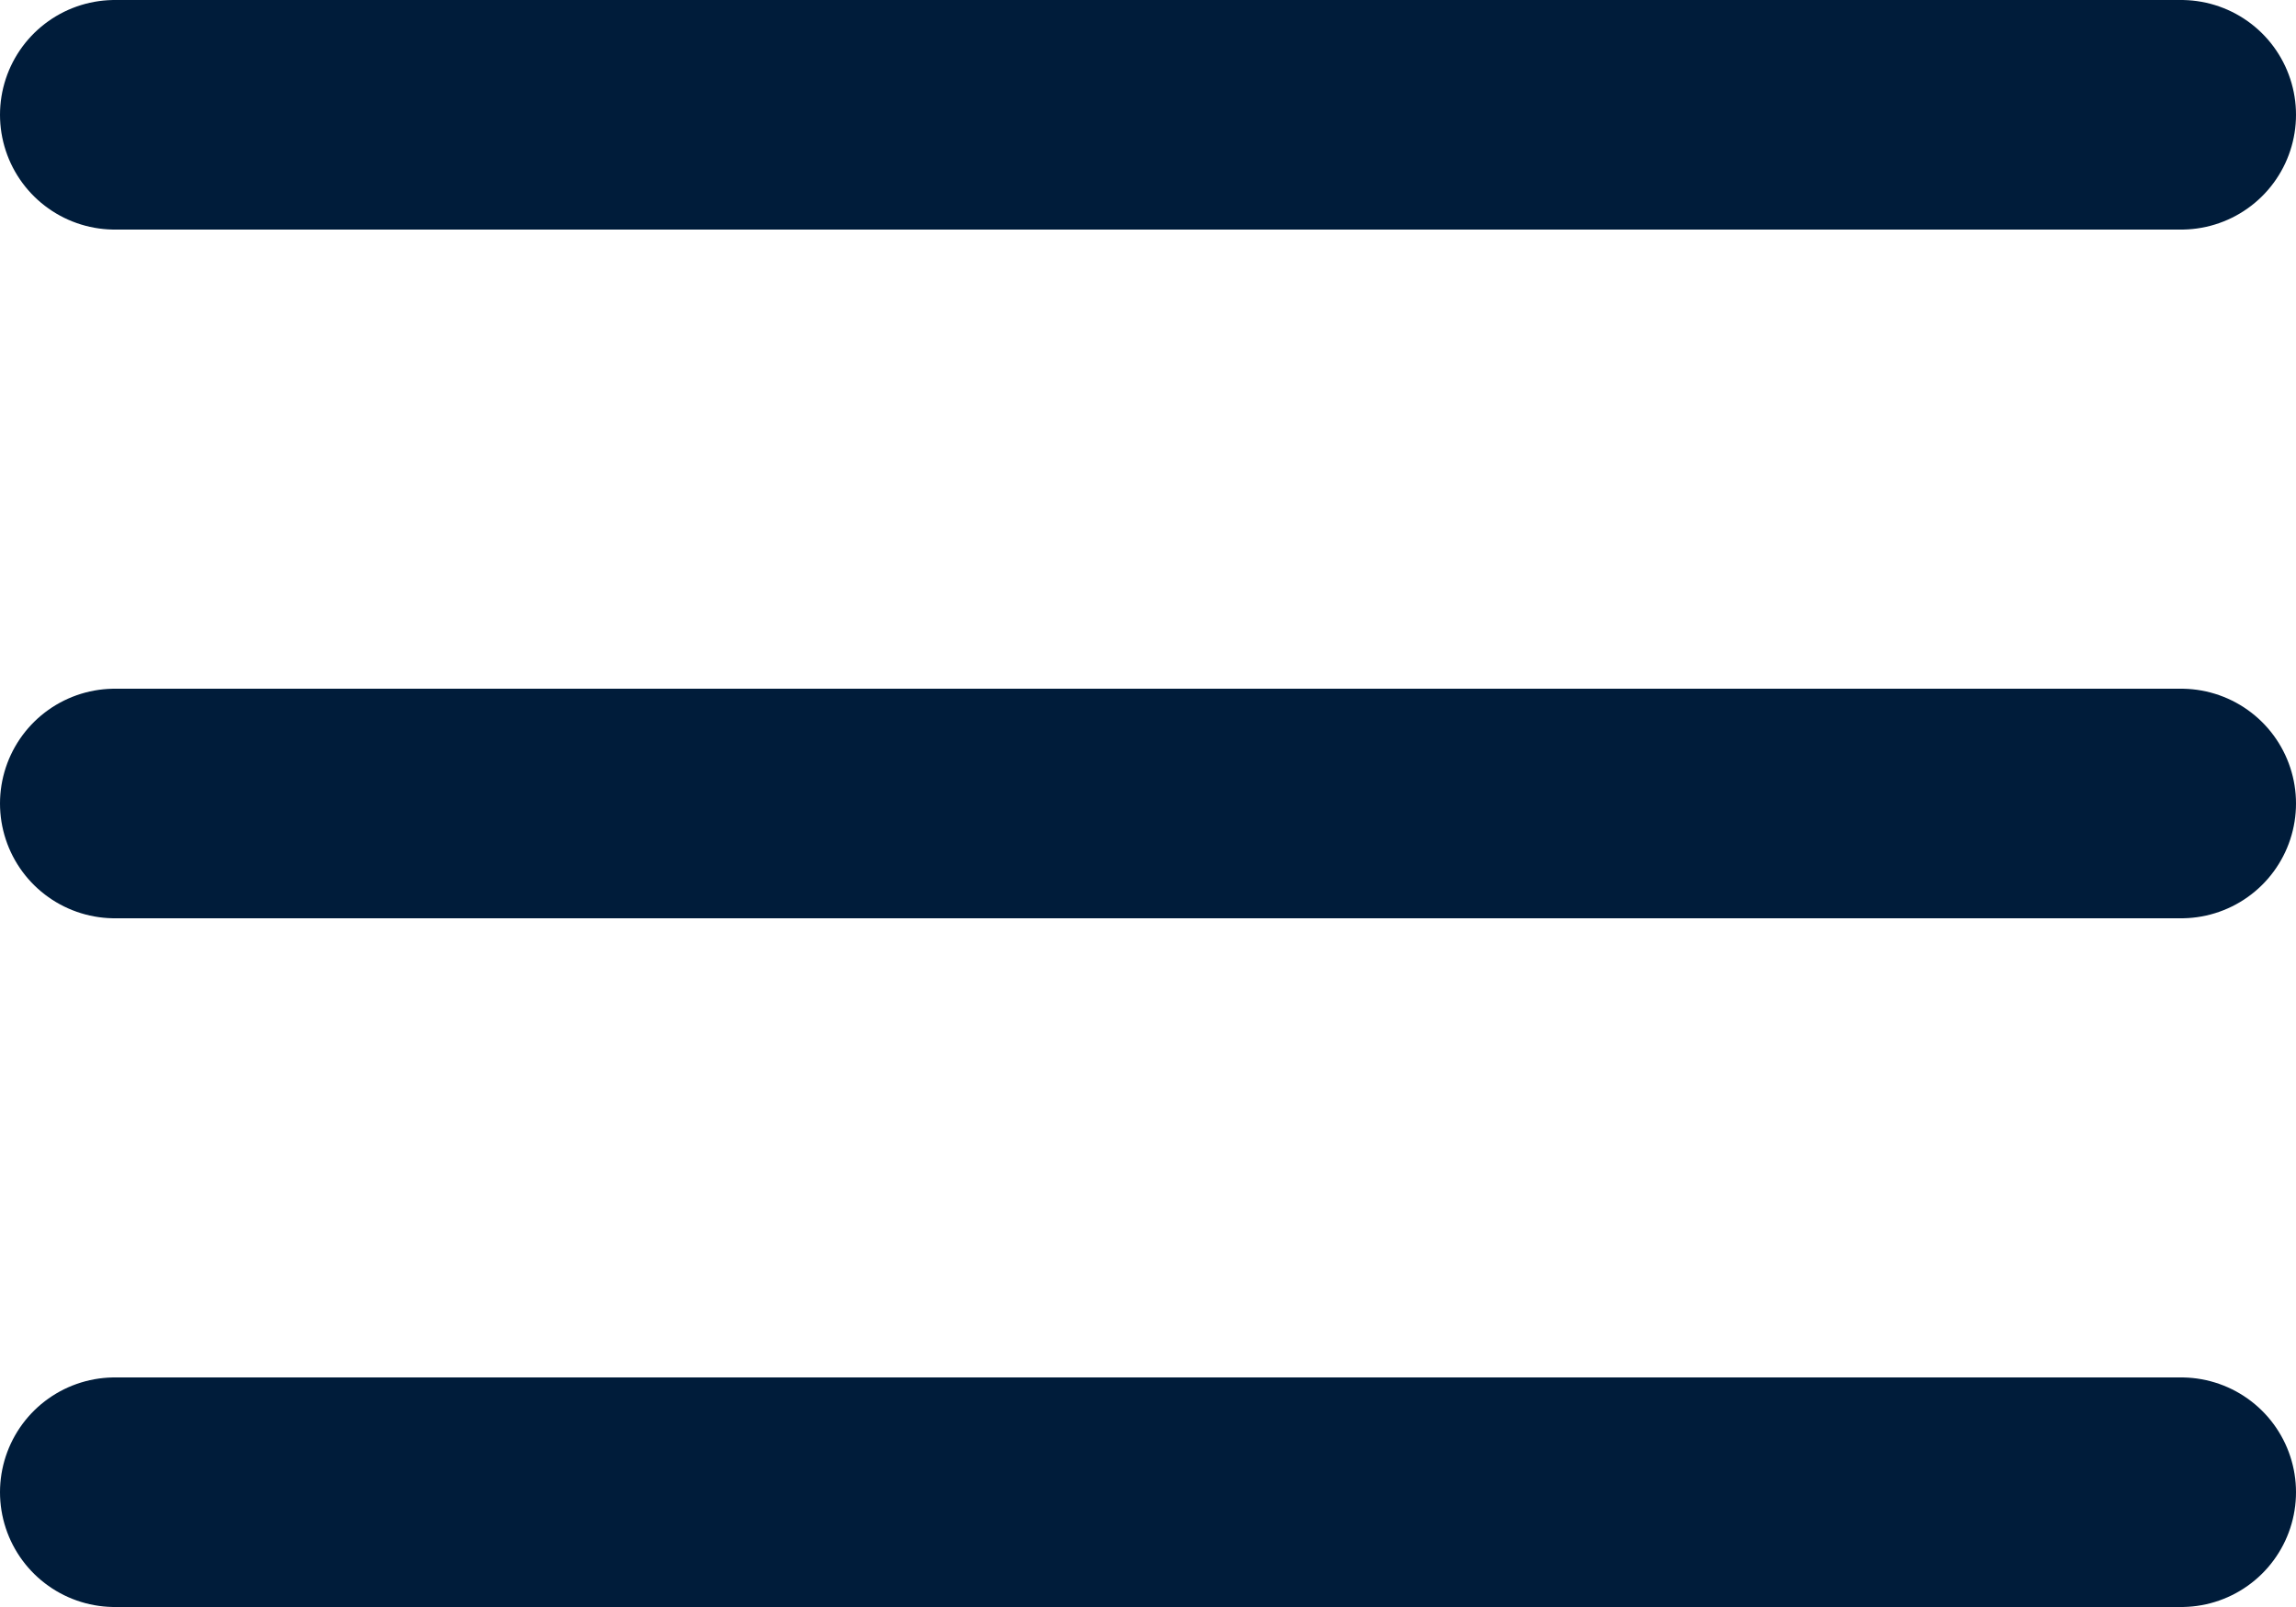
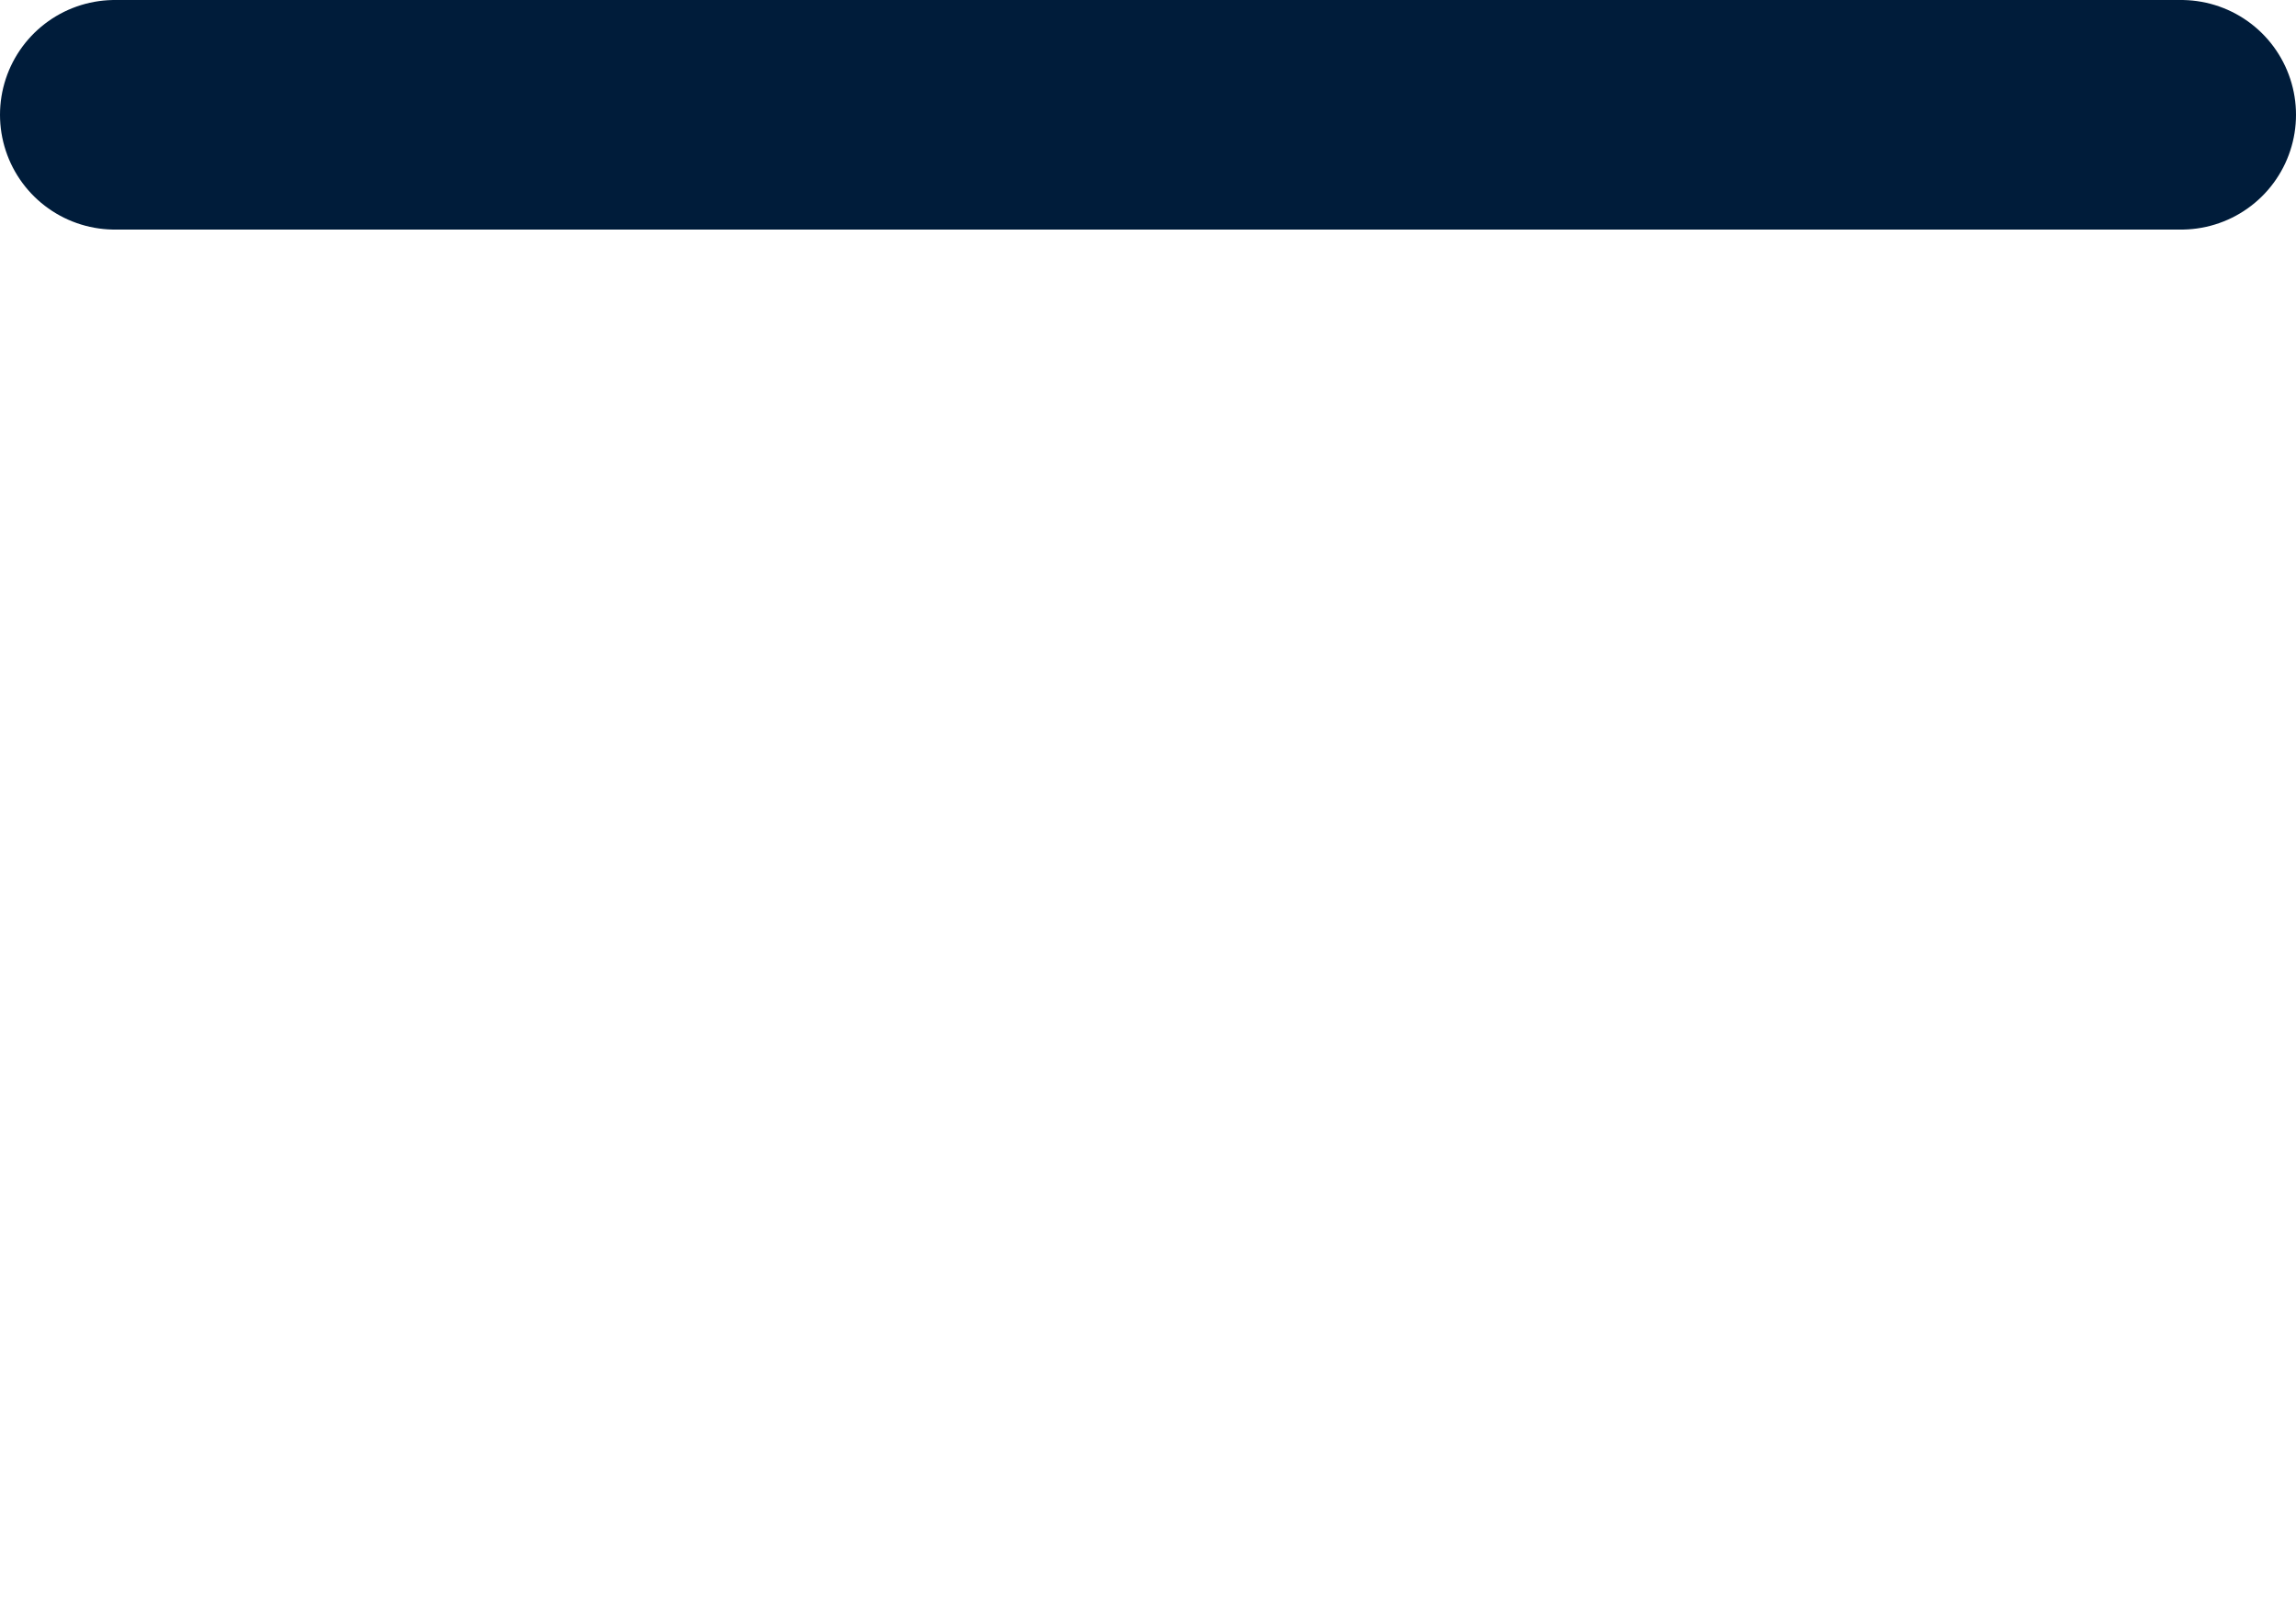
<svg xmlns="http://www.w3.org/2000/svg" width="30" height="21" viewBox="0 0 30 21">
  <g id="Icon_feather-menu" data-name="Icon feather-menu" transform="translate(-3 -7.5)">
-     <path id="Path_7603" data-name="Path 7603" d="M4.5,18h27" fill="none" stroke="#001c3a" stroke-linecap="round" stroke-linejoin="round" stroke-width="3" />
    <path id="Path_7604" data-name="Path 7604" d="M4.5,9h27" fill="none" stroke="#001c3a" stroke-linecap="round" stroke-linejoin="round" stroke-width="3" />
-     <path id="Path_7605" data-name="Path 7605" d="M4.5,27h27" fill="none" stroke="#001c3a" stroke-linecap="round" stroke-linejoin="round" stroke-width="3" />
  </g>
</svg>